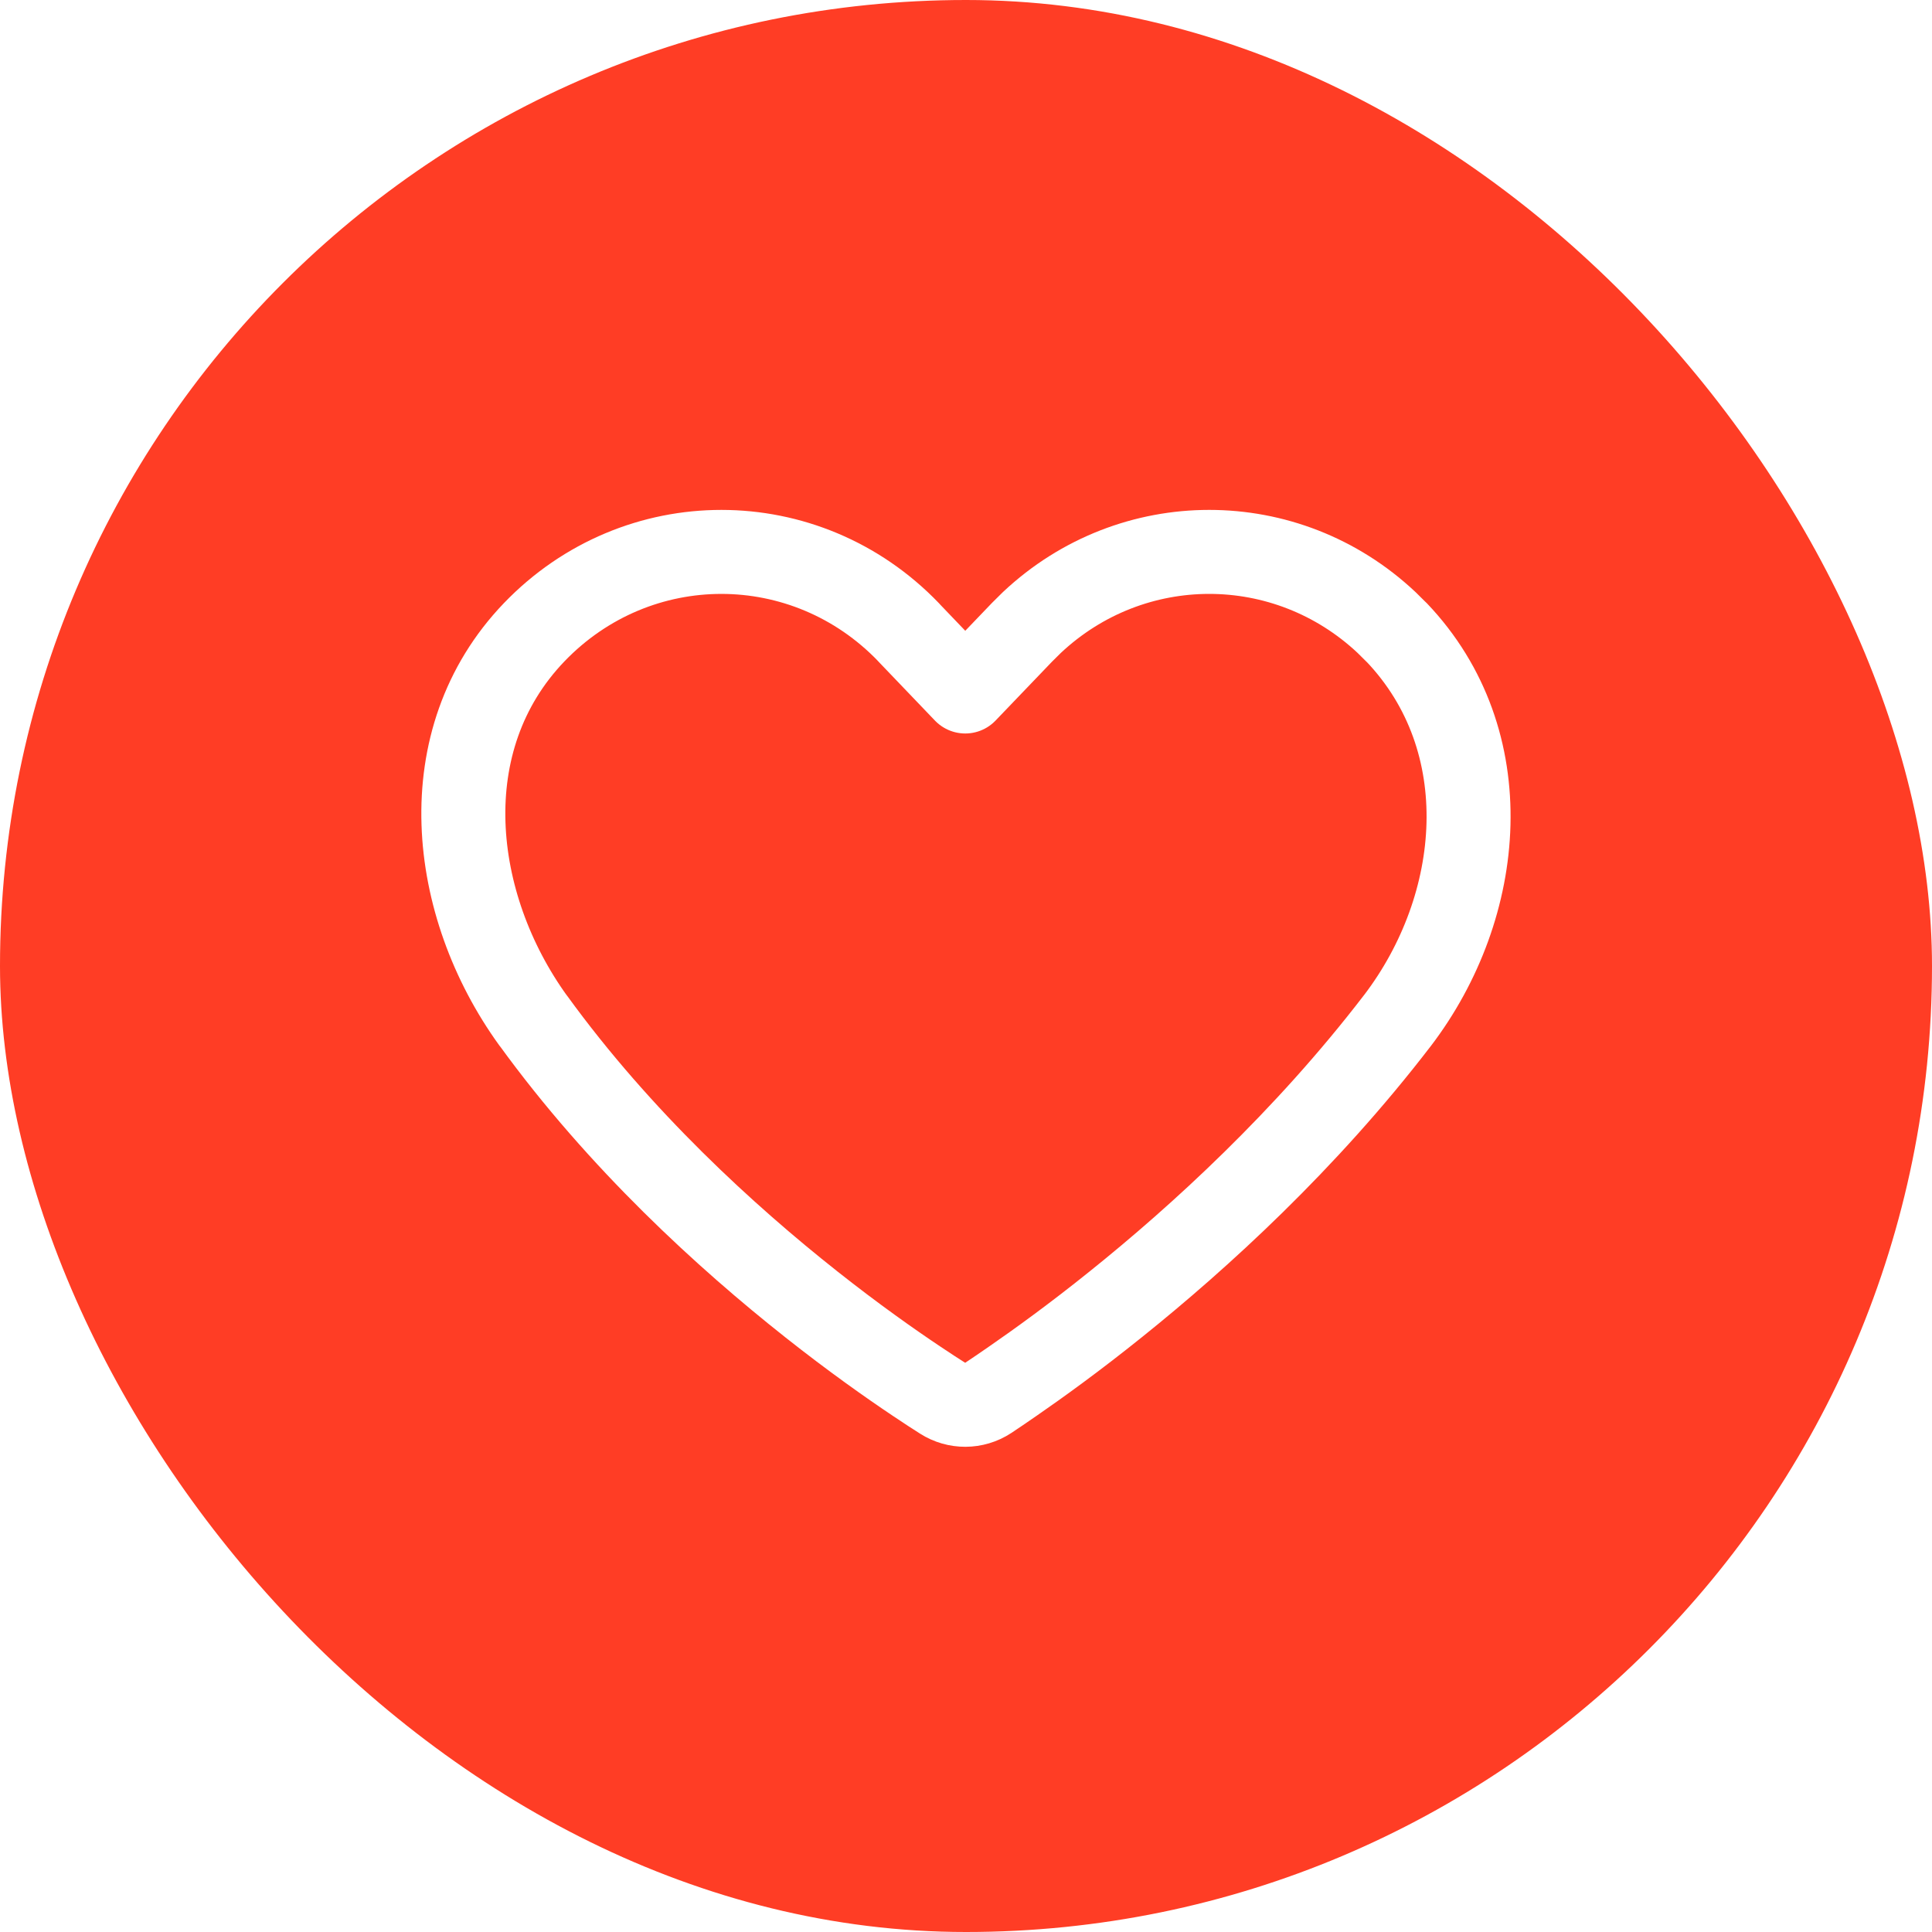
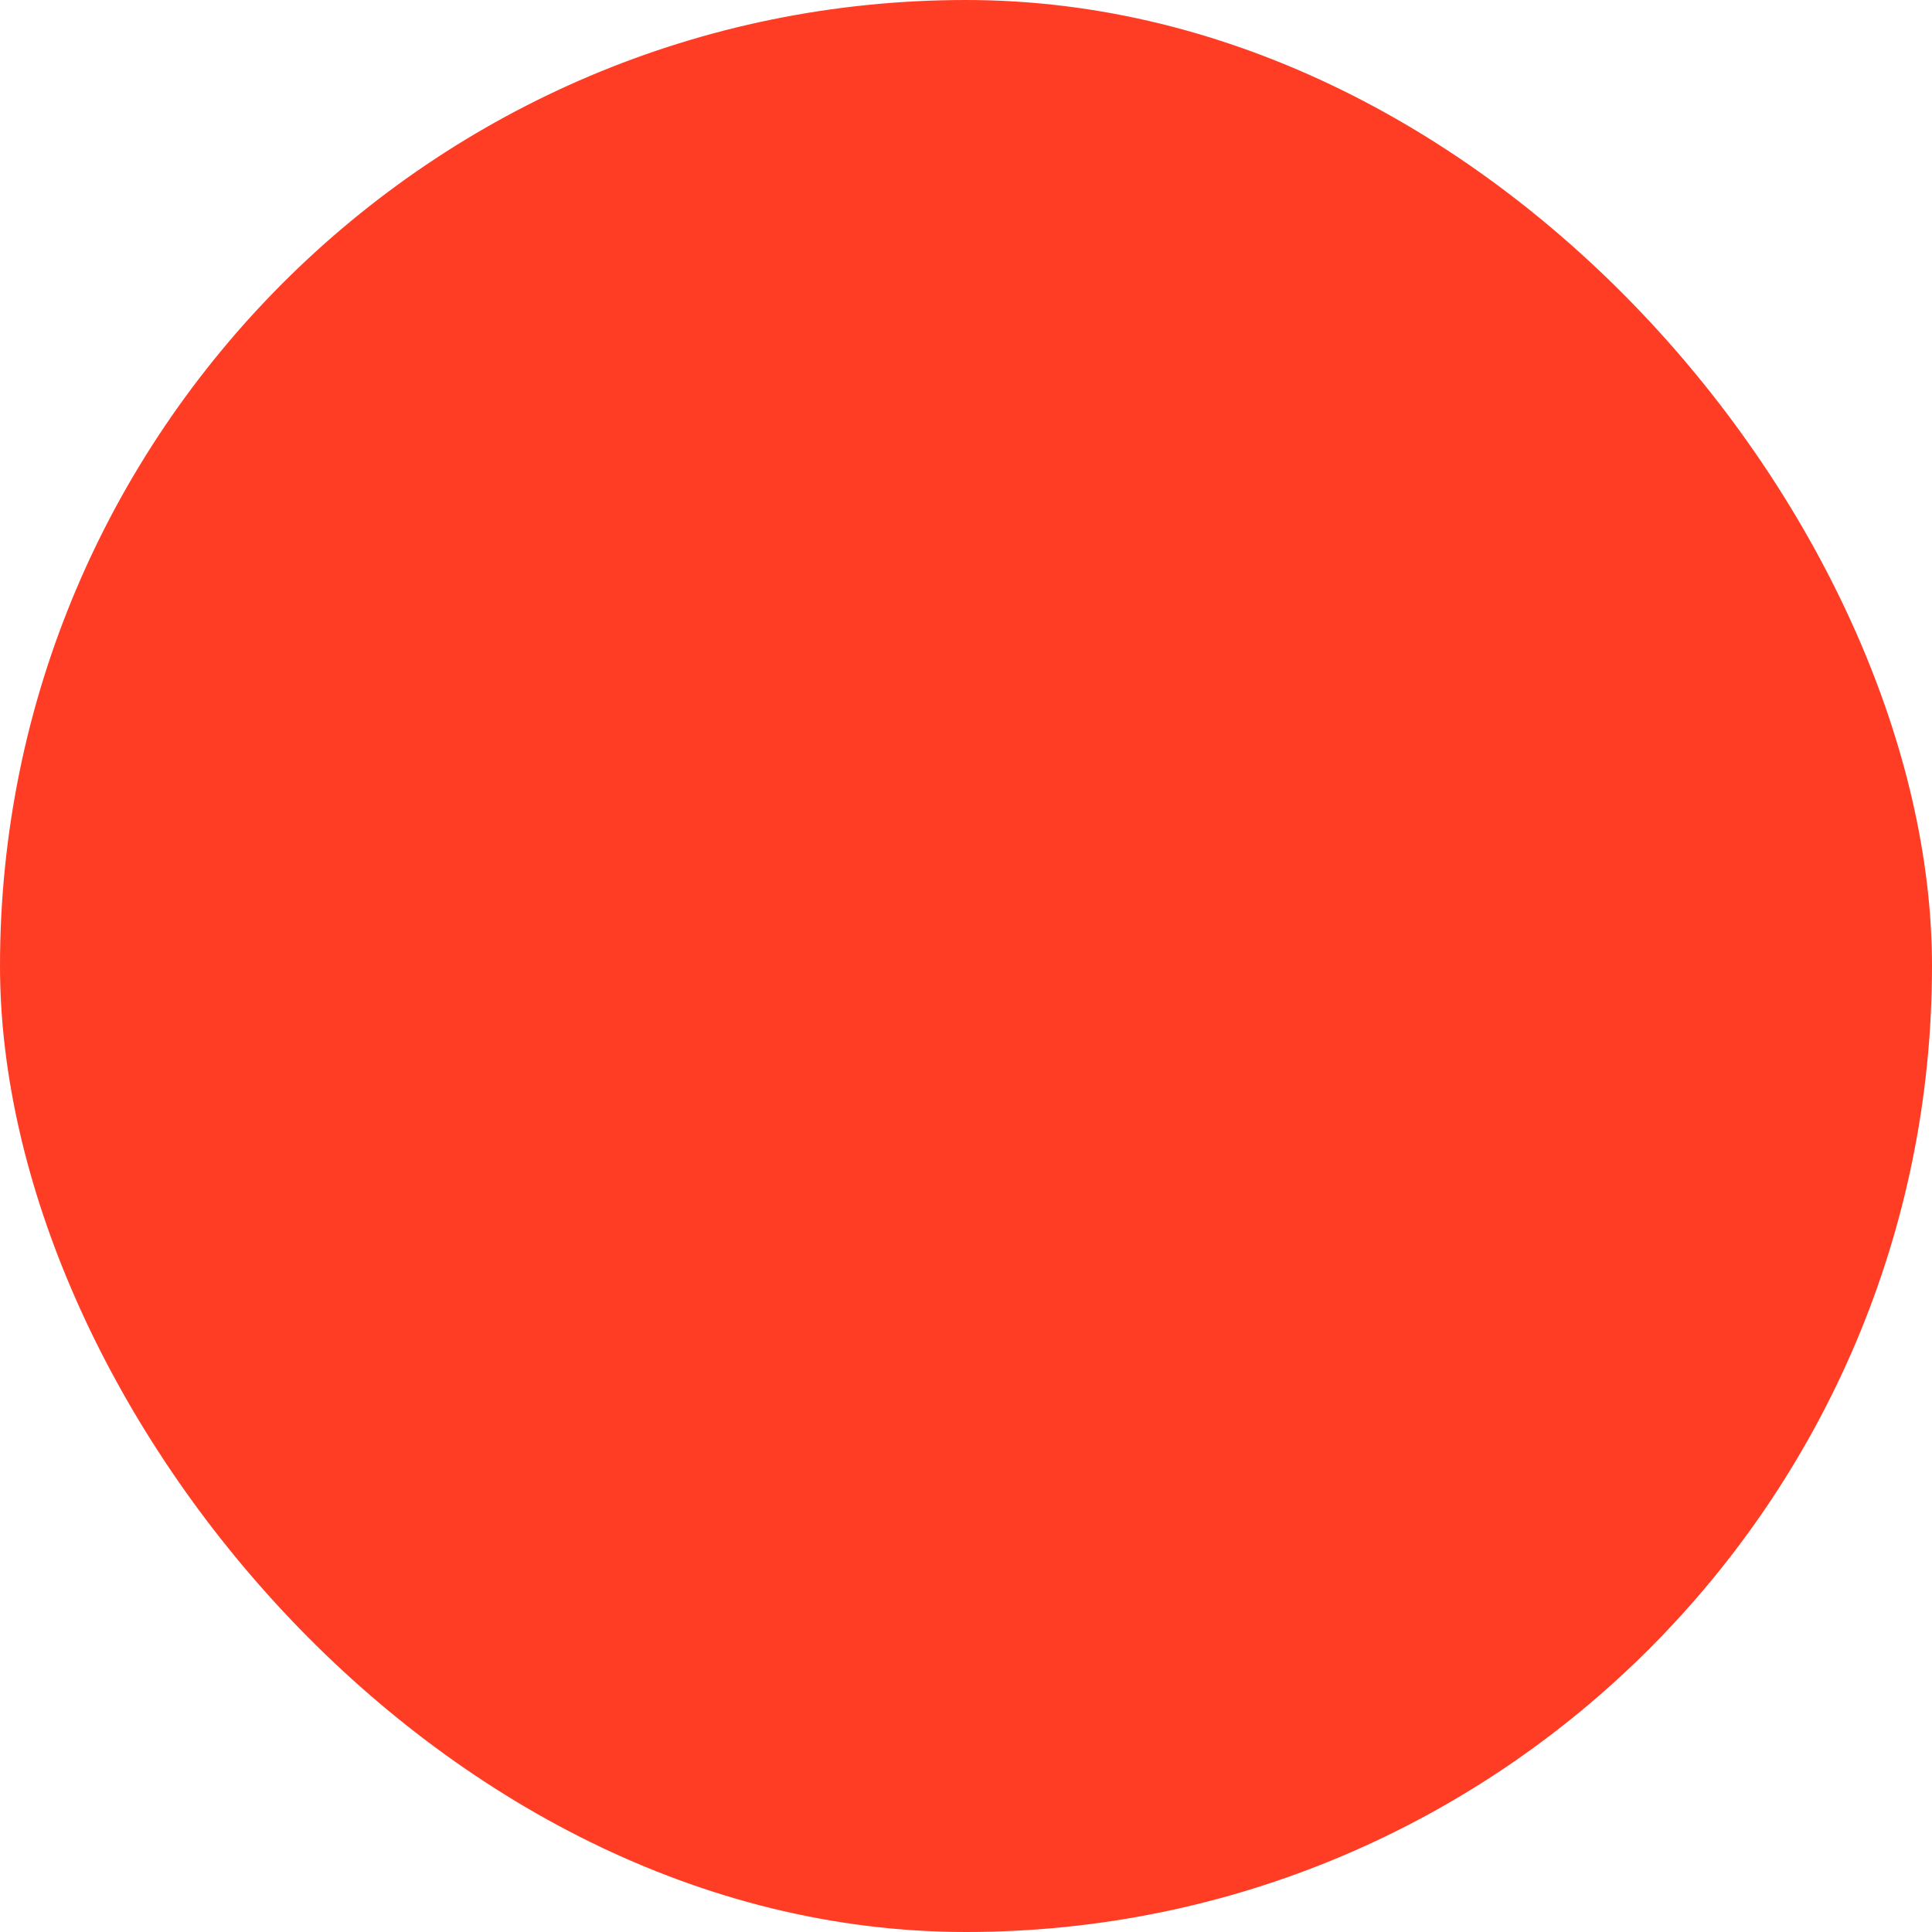
<svg xmlns="http://www.w3.org/2000/svg" width="23" height="23" viewBox="0 0 23 23" fill="none">
  <rect width="23" height="23" rx="11.5" fill="#FF3D25" />
  <g clip-path="url(#clip0_25638_127174)">
    <g filter="url(#filter0_d_25638_127174)">
      <path d="M12.284 7.411C13.477 6.29 15.314 6.29 16.507 7.411L16.624 7.527L16.626 7.528C17.855 8.818 17.676 10.786 16.636 12.15L16.635 12.151C15.542 13.576 14.277 14.73 13.286 15.525C12.79 15.924 12.362 16.232 12.058 16.442C11.94 16.524 11.841 16.591 11.764 16.642C11.599 16.75 11.387 16.751 11.221 16.645C11.14 16.594 11.036 16.526 10.912 16.443C10.598 16.233 10.159 15.924 9.655 15.525C8.649 14.729 7.382 13.576 6.347 12.148L6.346 12.148C5.352 10.771 5.127 8.811 6.359 7.527C7.585 6.251 9.592 6.252 10.817 7.527V7.528L11.491 8.232L12.167 7.527L12.284 7.411Z" stroke="white" stroke-miterlimit="10" stroke-linecap="round" stroke-linejoin="round" shape-rendering="geometricPrecision" />
    </g>
  </g>
  <defs>
    <filter id="filter0_d_25638_127174" x="3.016" y="4.07" width="16.968" height="15.156" filterUnits="userSpaceOnUse" color-interpolation-filters="sRGB">
      <feFlood flood-opacity="0" result="BackgroundImageFix" />
      <feColorMatrix in="SourceAlpha" type="matrix" values="0 0 0 0 0 0 0 0 0 0 0 0 0 0 0 0 0 0 127 0" result="hardAlpha" />
      <feOffset />
      <feGaussianBlur stdDeviation="1" />
      <feComposite in2="hardAlpha" operator="out" />
      <feColorMatrix type="matrix" values="0 0 0 0 0 0 0 0 0 0 0 0 0 0 0 0 0 0 0.1 0" />
      <feBlend mode="normal" in2="BackgroundImageFix" result="effect1_dropShadow_25638_127174" />
      <feBlend mode="normal" in="SourceGraphic" in2="effect1_dropShadow_25638_127174" result="shape" />
    </filter>
    <clipPath id="clip0_25638_127174">
-       <rect width="14" height="14" fill="white" transform="translate(4.5 4.5)" />
-     </clipPath>
+       </clipPath>
  </defs>
</svg>